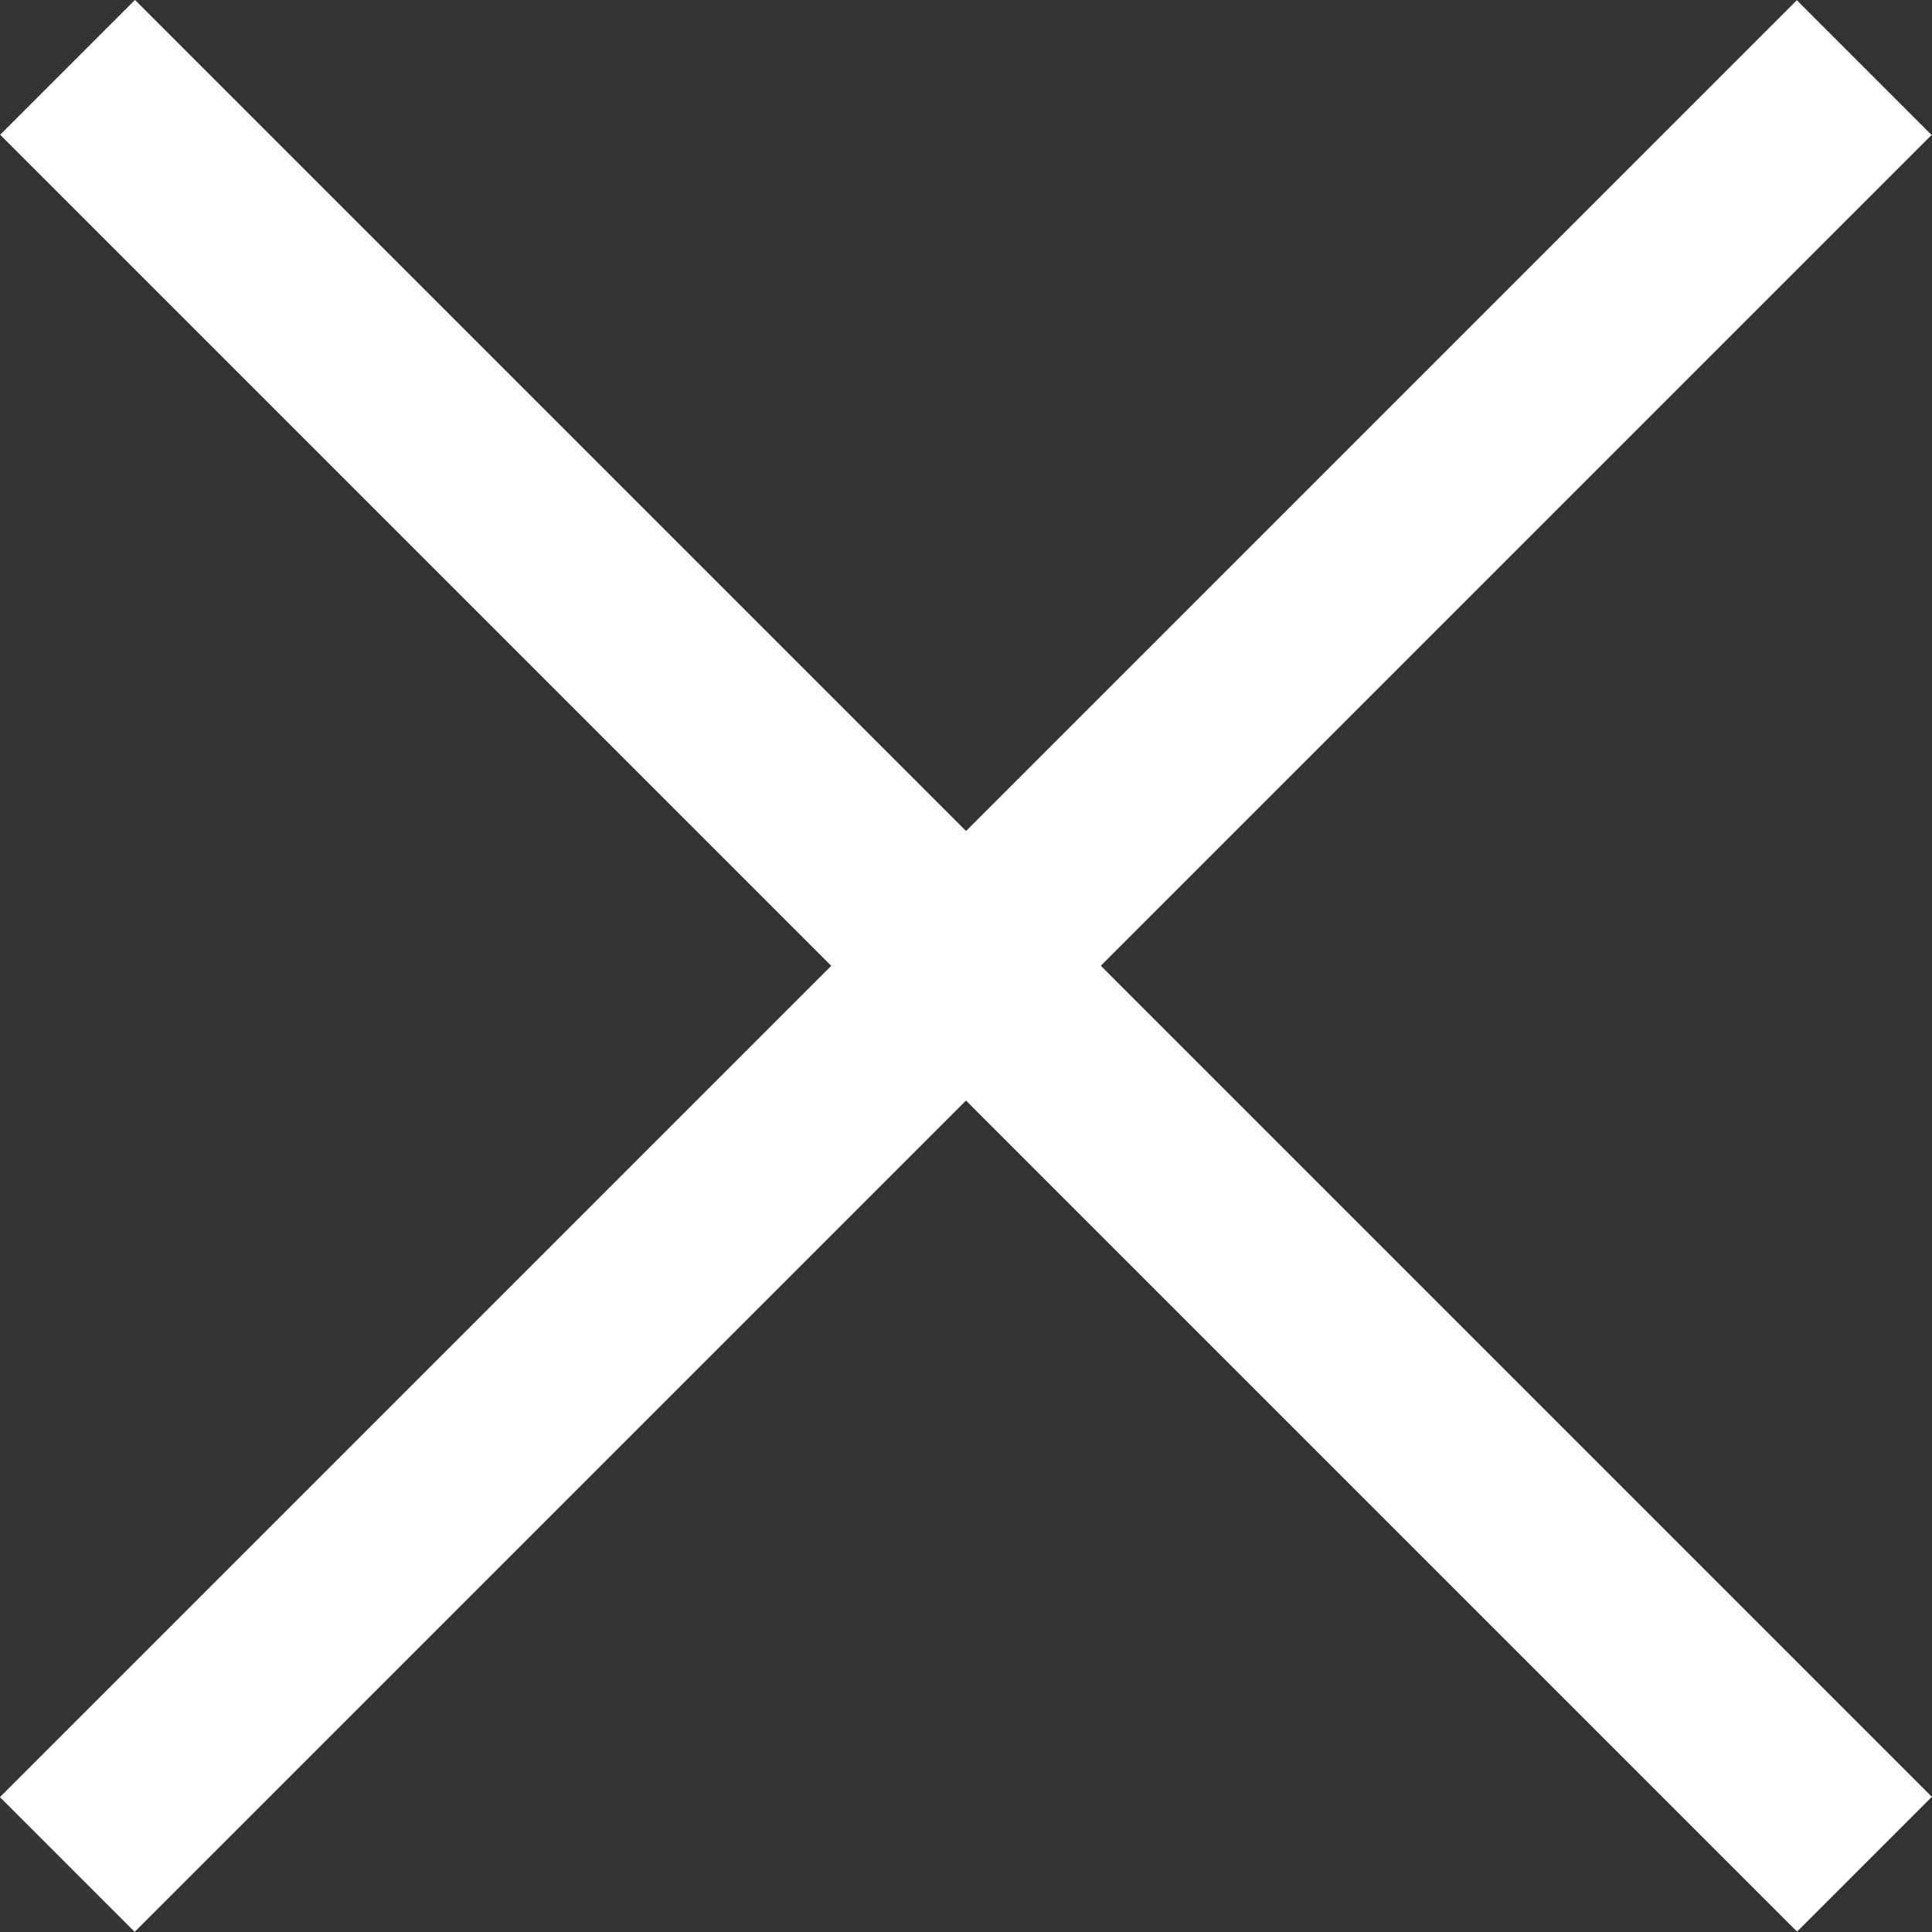
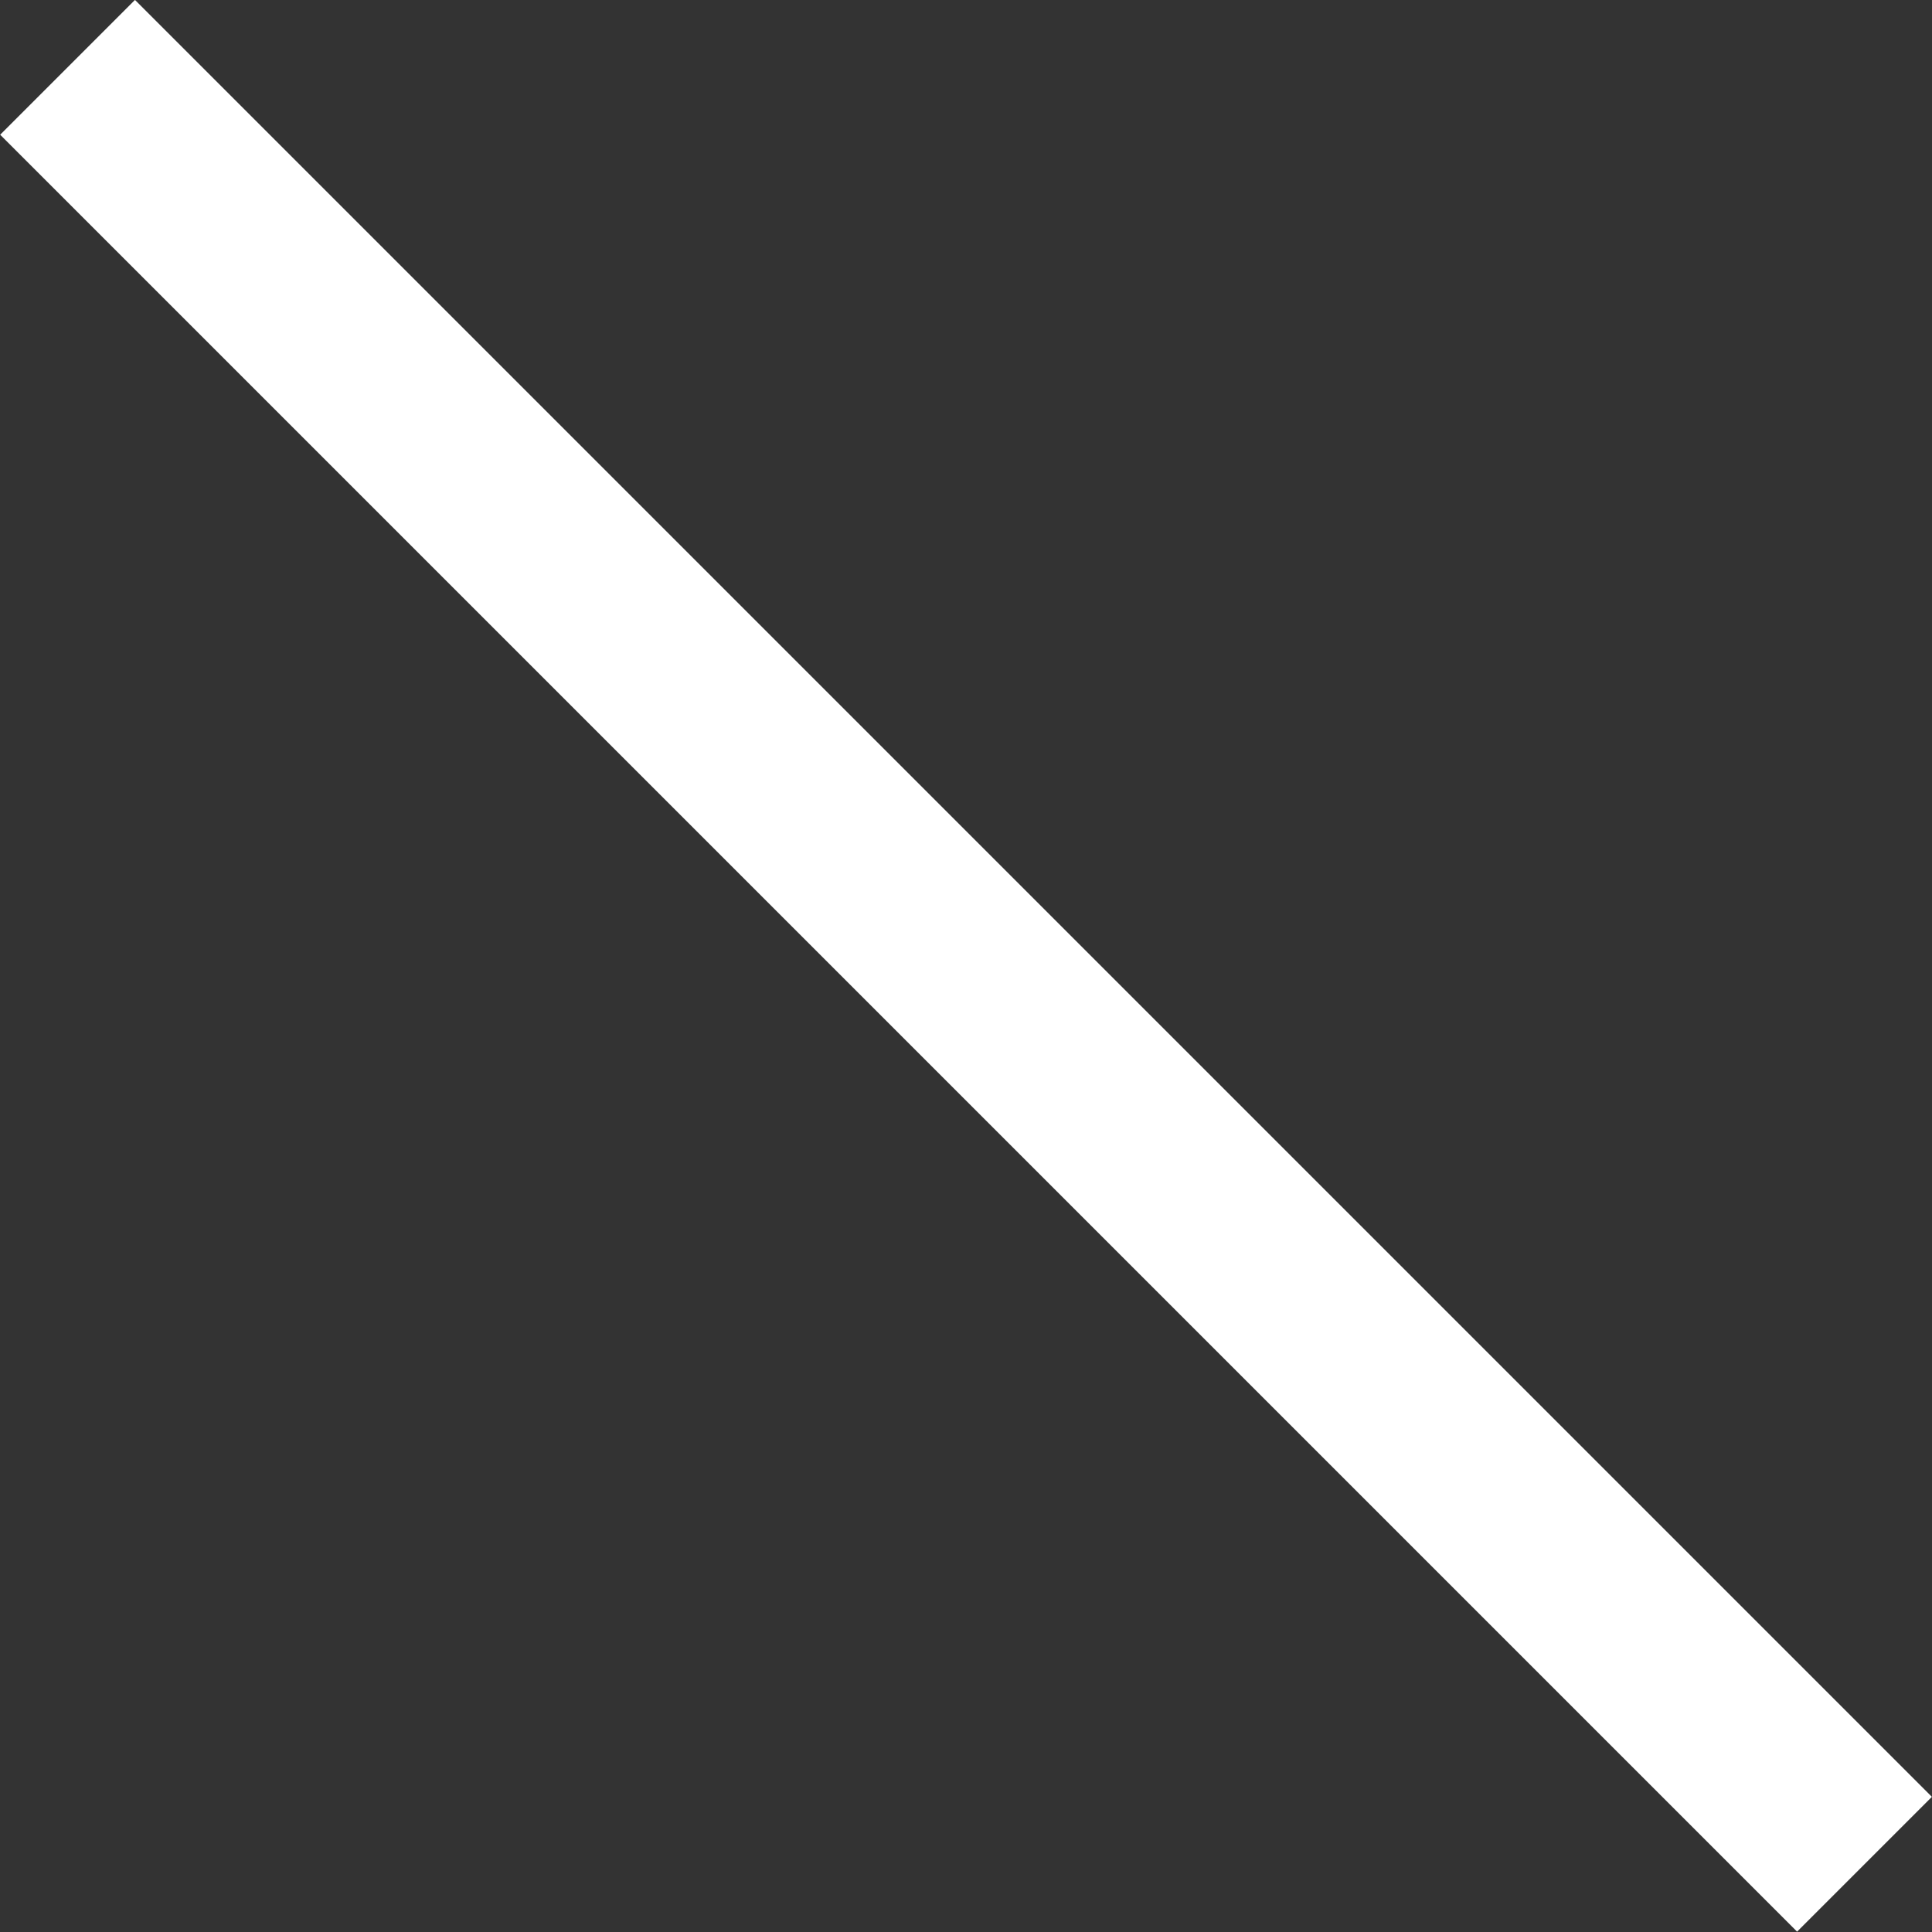
<svg xmlns="http://www.w3.org/2000/svg" version="1.1" id="Layer_1" x="0px" y="0px" width="32px" height="32px" viewBox="0 0 32 32" enable-background="new 0 0 32 32" xml:space="preserve">
  <rect x="0" y="0" width="32" height="32" fill="#333333" stroke="none" />
  <g>
    <rect x="-5.048" y="14.421" transform="matrix(0.707 0.707 -0.707 0.707 16 -6.628)" fill="#FFFFFF" width="42.097" height="3.158" />
-     <rect x="-5.049" y="14.422" transform="matrix(0.707 -0.707 0.707 0.707 -6.628 16)" fill="#FFFFFF" width="42.097" height="3.157" />
  </g>
</svg>